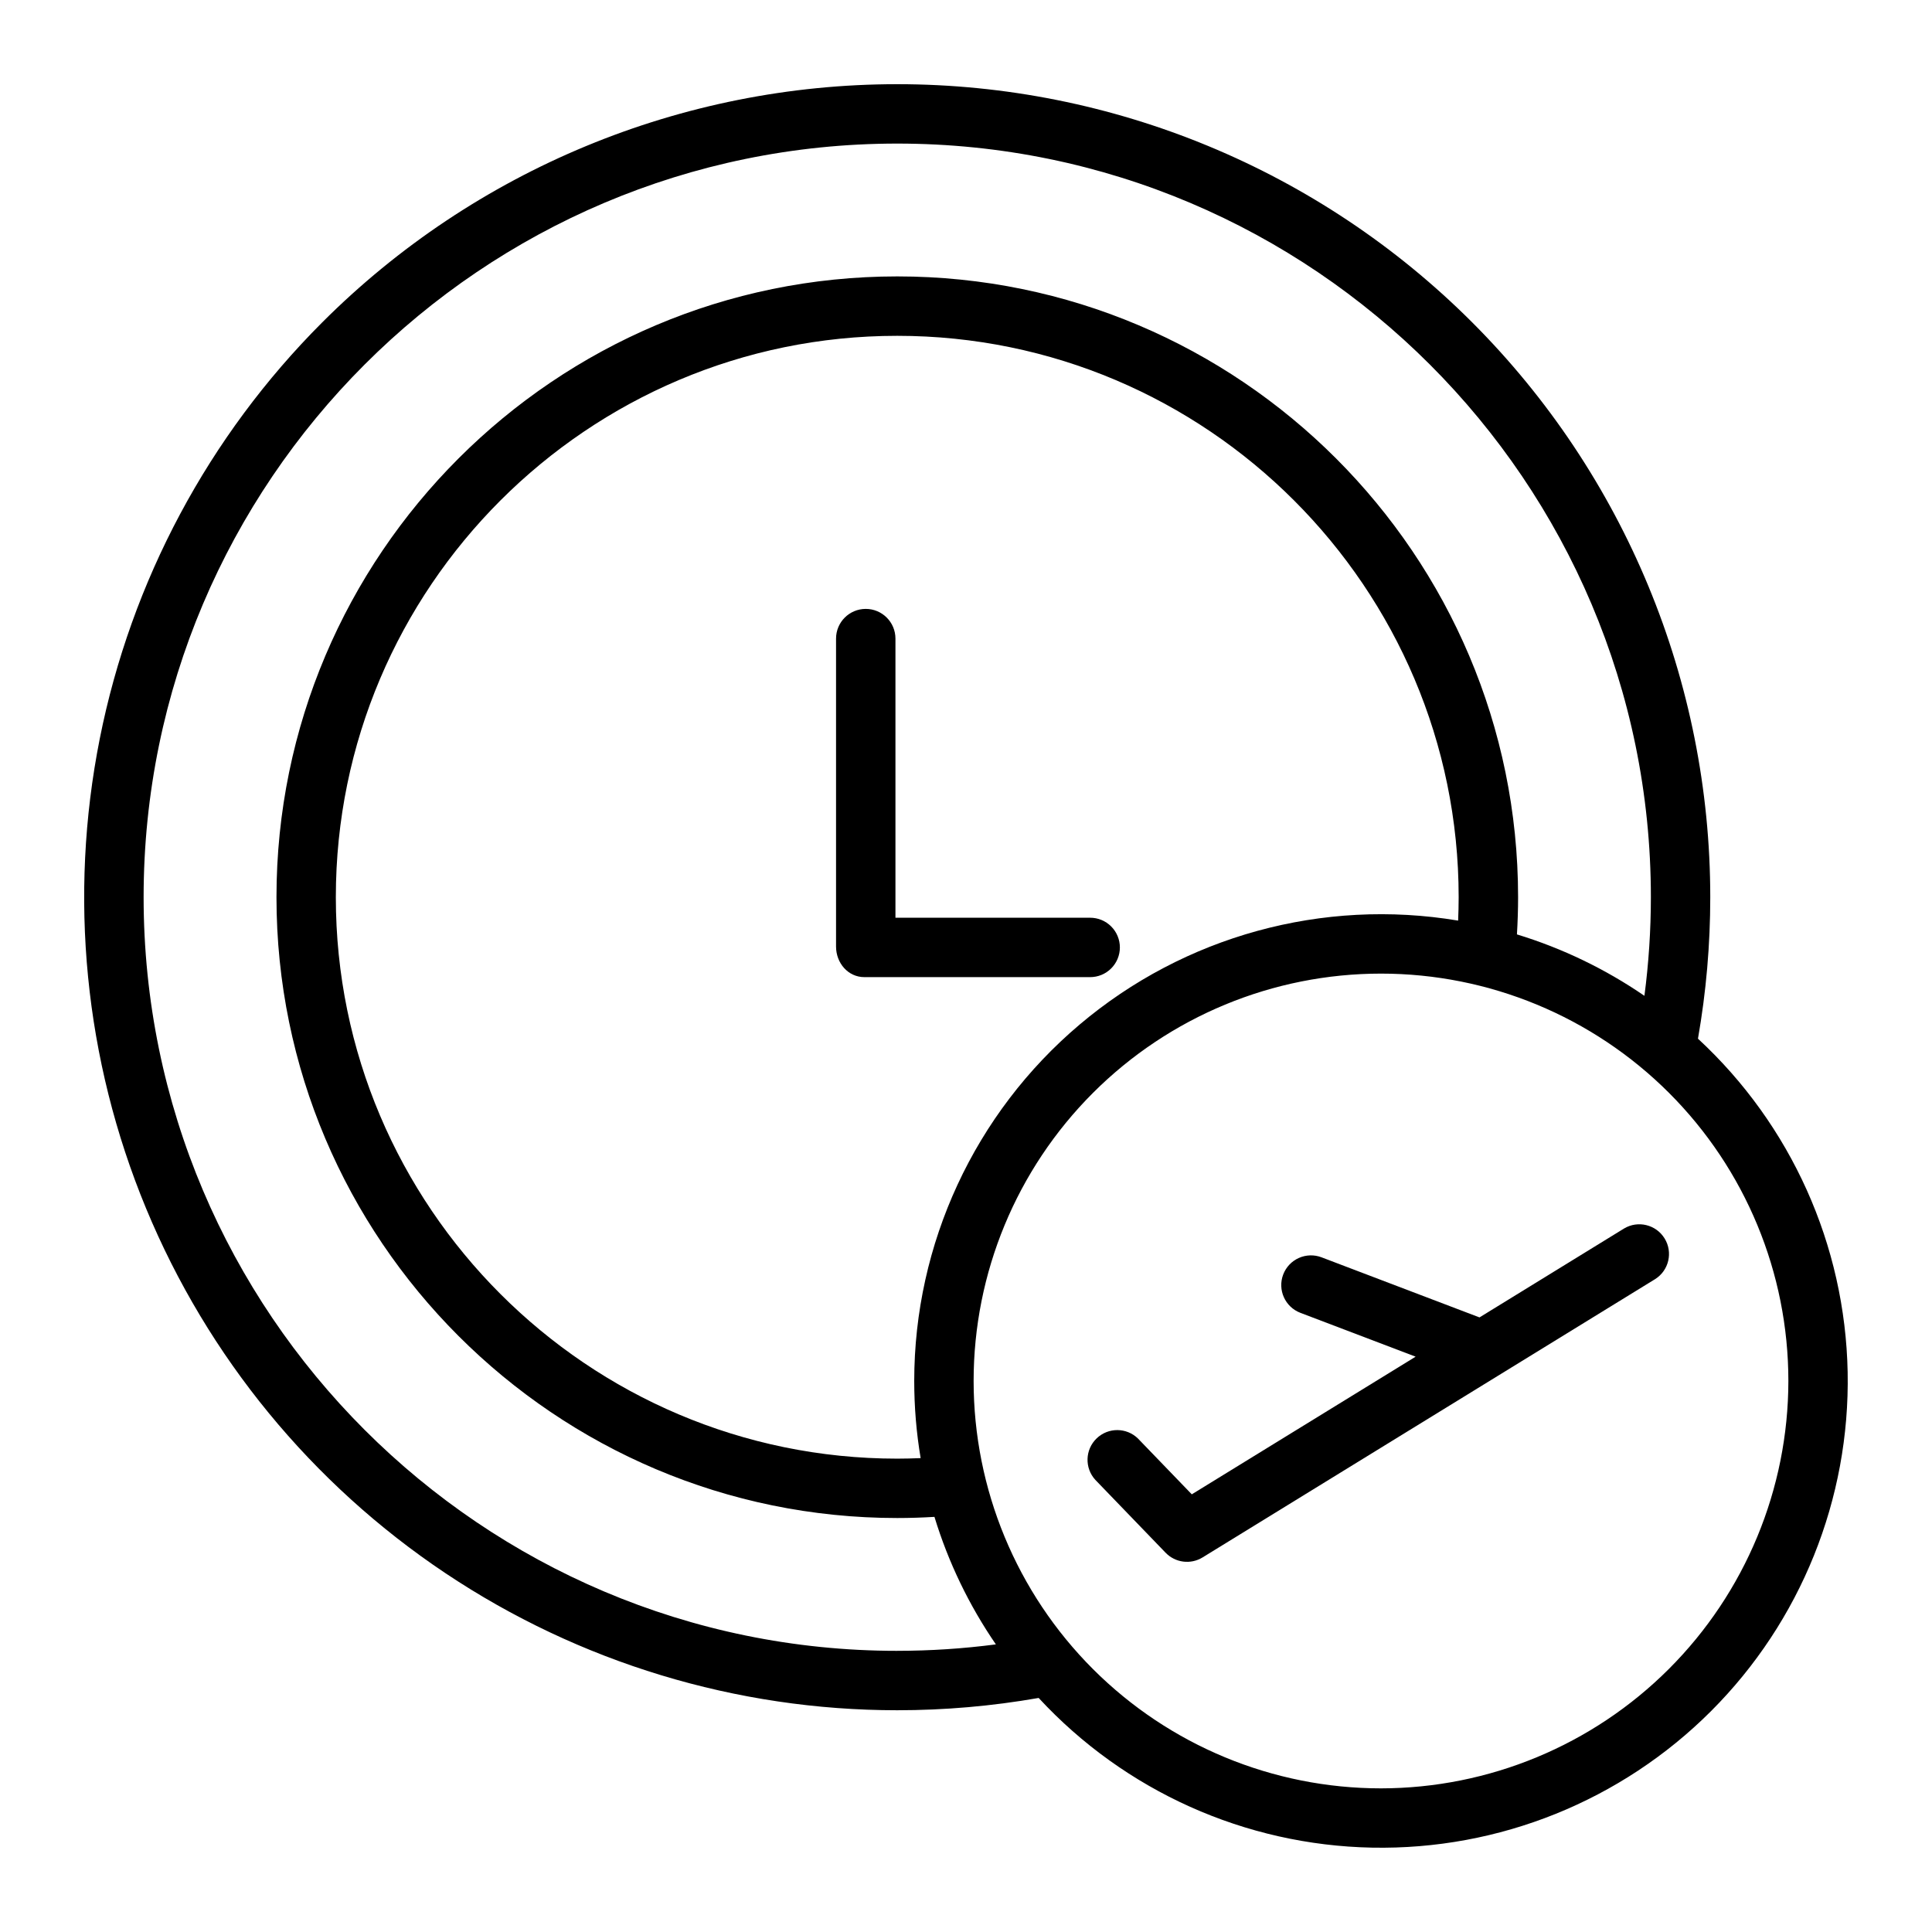
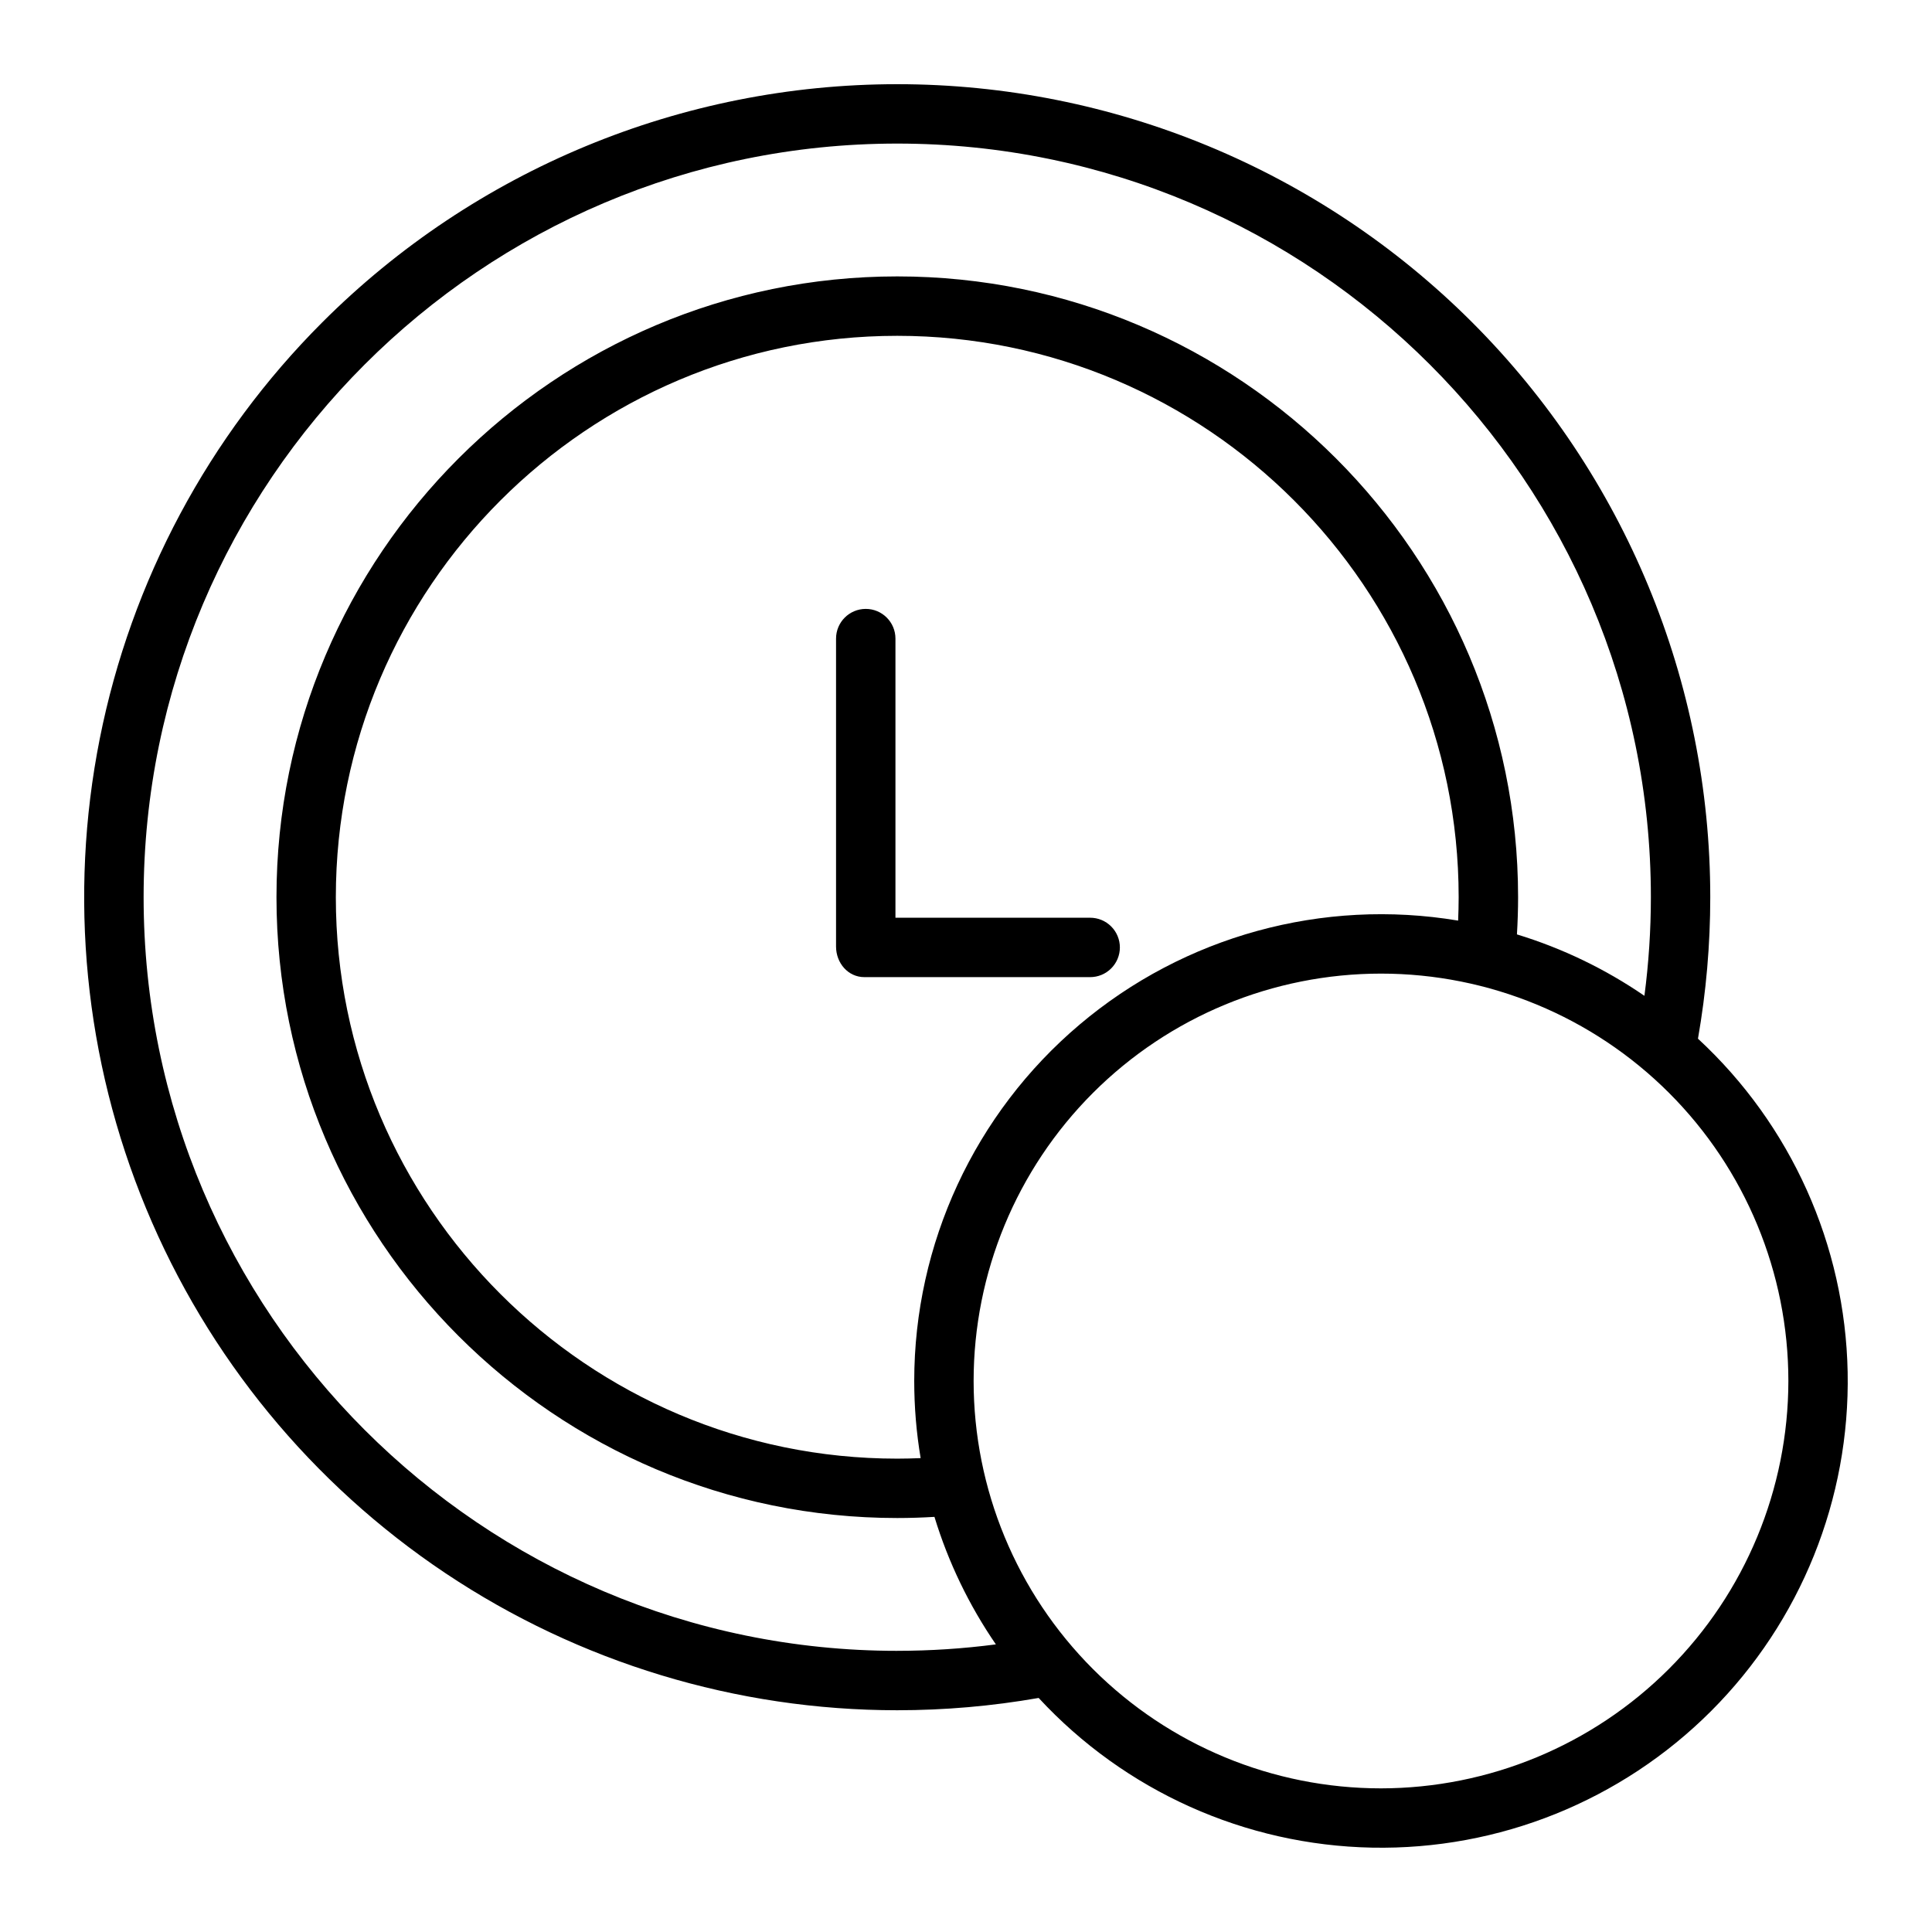
<svg xmlns="http://www.w3.org/2000/svg" fill="#000000" width="800px" height="800px" version="1.1" viewBox="144 144 512 512">
  <g>
    <path d="m440.78 395.08c0-2.086-0.832-4.09-2.309-5.566-1.477-1.477-3.477-2.305-5.566-2.305h-51.602v-73.973c0-4.348-3.523-7.871-7.871-7.871-4.348 0-7.871 3.523-7.871 7.871v81.609c0 4.348 3.164 8.105 7.512 8.105h59.832c2.09 0 4.09-0.828 5.566-2.305 1.477-1.477 2.309-3.477 2.309-5.566z" />
    <path d="m593.98 419.26c2.168-12.379 3.258-24.918 3.258-37.484 0-57.145-22.699-111.95-63.105-152.36-40.41-40.406-95.211-63.105-152.36-63.105-57.145 0-111.95 22.699-152.36 63.105-30.133 30.133-50.652 68.527-58.969 110.32-8.312 41.797-4.047 85.121 12.262 124.49s43.926 73.02 79.355 96.695c35.434 23.676 77.094 36.312 119.71 36.312 12.566 0 25.105-1.09 37.484-3.258 22.832 24.688 54.738 39.012 88.359 39.668s66.062-12.41 89.84-36.188c23.777-23.781 36.848-56.219 36.191-89.84-0.656-33.625-14.98-65.527-39.672-88.359zm-212.2 162.23c-110.12 0-199.72-89.594-199.72-199.72s89.594-199.72 199.72-199.72 199.72 89.594 199.72 199.72c-0.004 8.738-0.574 17.469-1.711 26.133-10.363-7.117-21.758-12.605-33.785-16.277 0.195-3.281 0.305-6.574 0.305-9.855 0-90.719-73.805-164.52-164.52-164.52s-164.52 73.805-164.52 164.52 73.805 164.52 164.52 164.52c3.277 0 6.574-0.109 9.855-0.305l-0.004 0.004c3.672 12.027 9.16 23.422 16.277 33.789-8.664 1.133-17.395 1.703-26.133 1.707zm4.5-71.516c0 6.848 0.566 13.684 1.699 20.441-2.066 0.086-4.133 0.141-6.199 0.141-82.039 0-148.78-66.742-148.78-148.78s66.742-148.78 148.78-148.78c82.039 0 148.78 66.742 148.78 148.78 0 2.066-0.055 4.133-0.141 6.199v-0.004c-35.879-6.004-72.586 4.086-100.35 27.586-27.77 23.504-43.785 58.039-43.789 94.418zm123.7 107.96c-28.633 0-56.094-11.375-76.34-31.621s-31.621-47.707-31.621-76.34c0-28.633 11.375-56.09 31.621-76.336s47.707-31.621 76.34-31.621c28.633 0 56.094 11.375 76.34 31.621 20.246 20.246 31.617 47.707 31.617 76.34-0.031 28.621-11.414 56.062-31.656 76.301-20.238 20.238-47.68 31.625-76.301 31.656z" />
-     <path d="m574.37 469.58-38.289 23.547-41.859-15.926c-1.953-0.742-4.121-0.68-6.023 0.176-1.906 0.852-3.394 2.43-4.137 4.383-1.543 4.062 0.496 8.609 4.559 10.156l30.535 11.617-59.32 36.48-14.215-14.738 0.004-0.004c-3.039-3.012-7.926-3.051-11.008-0.078-3.082 2.969-3.227 7.856-0.328 11.004l18.609 19.297h0.004c2.566 2.66 6.641 3.18 9.789 1.242l119.93-73.75c3.656-2.297 4.777-7.109 2.516-10.785-2.262-3.68-7.059-4.848-10.762-2.625z" />
  </g>
</svg>